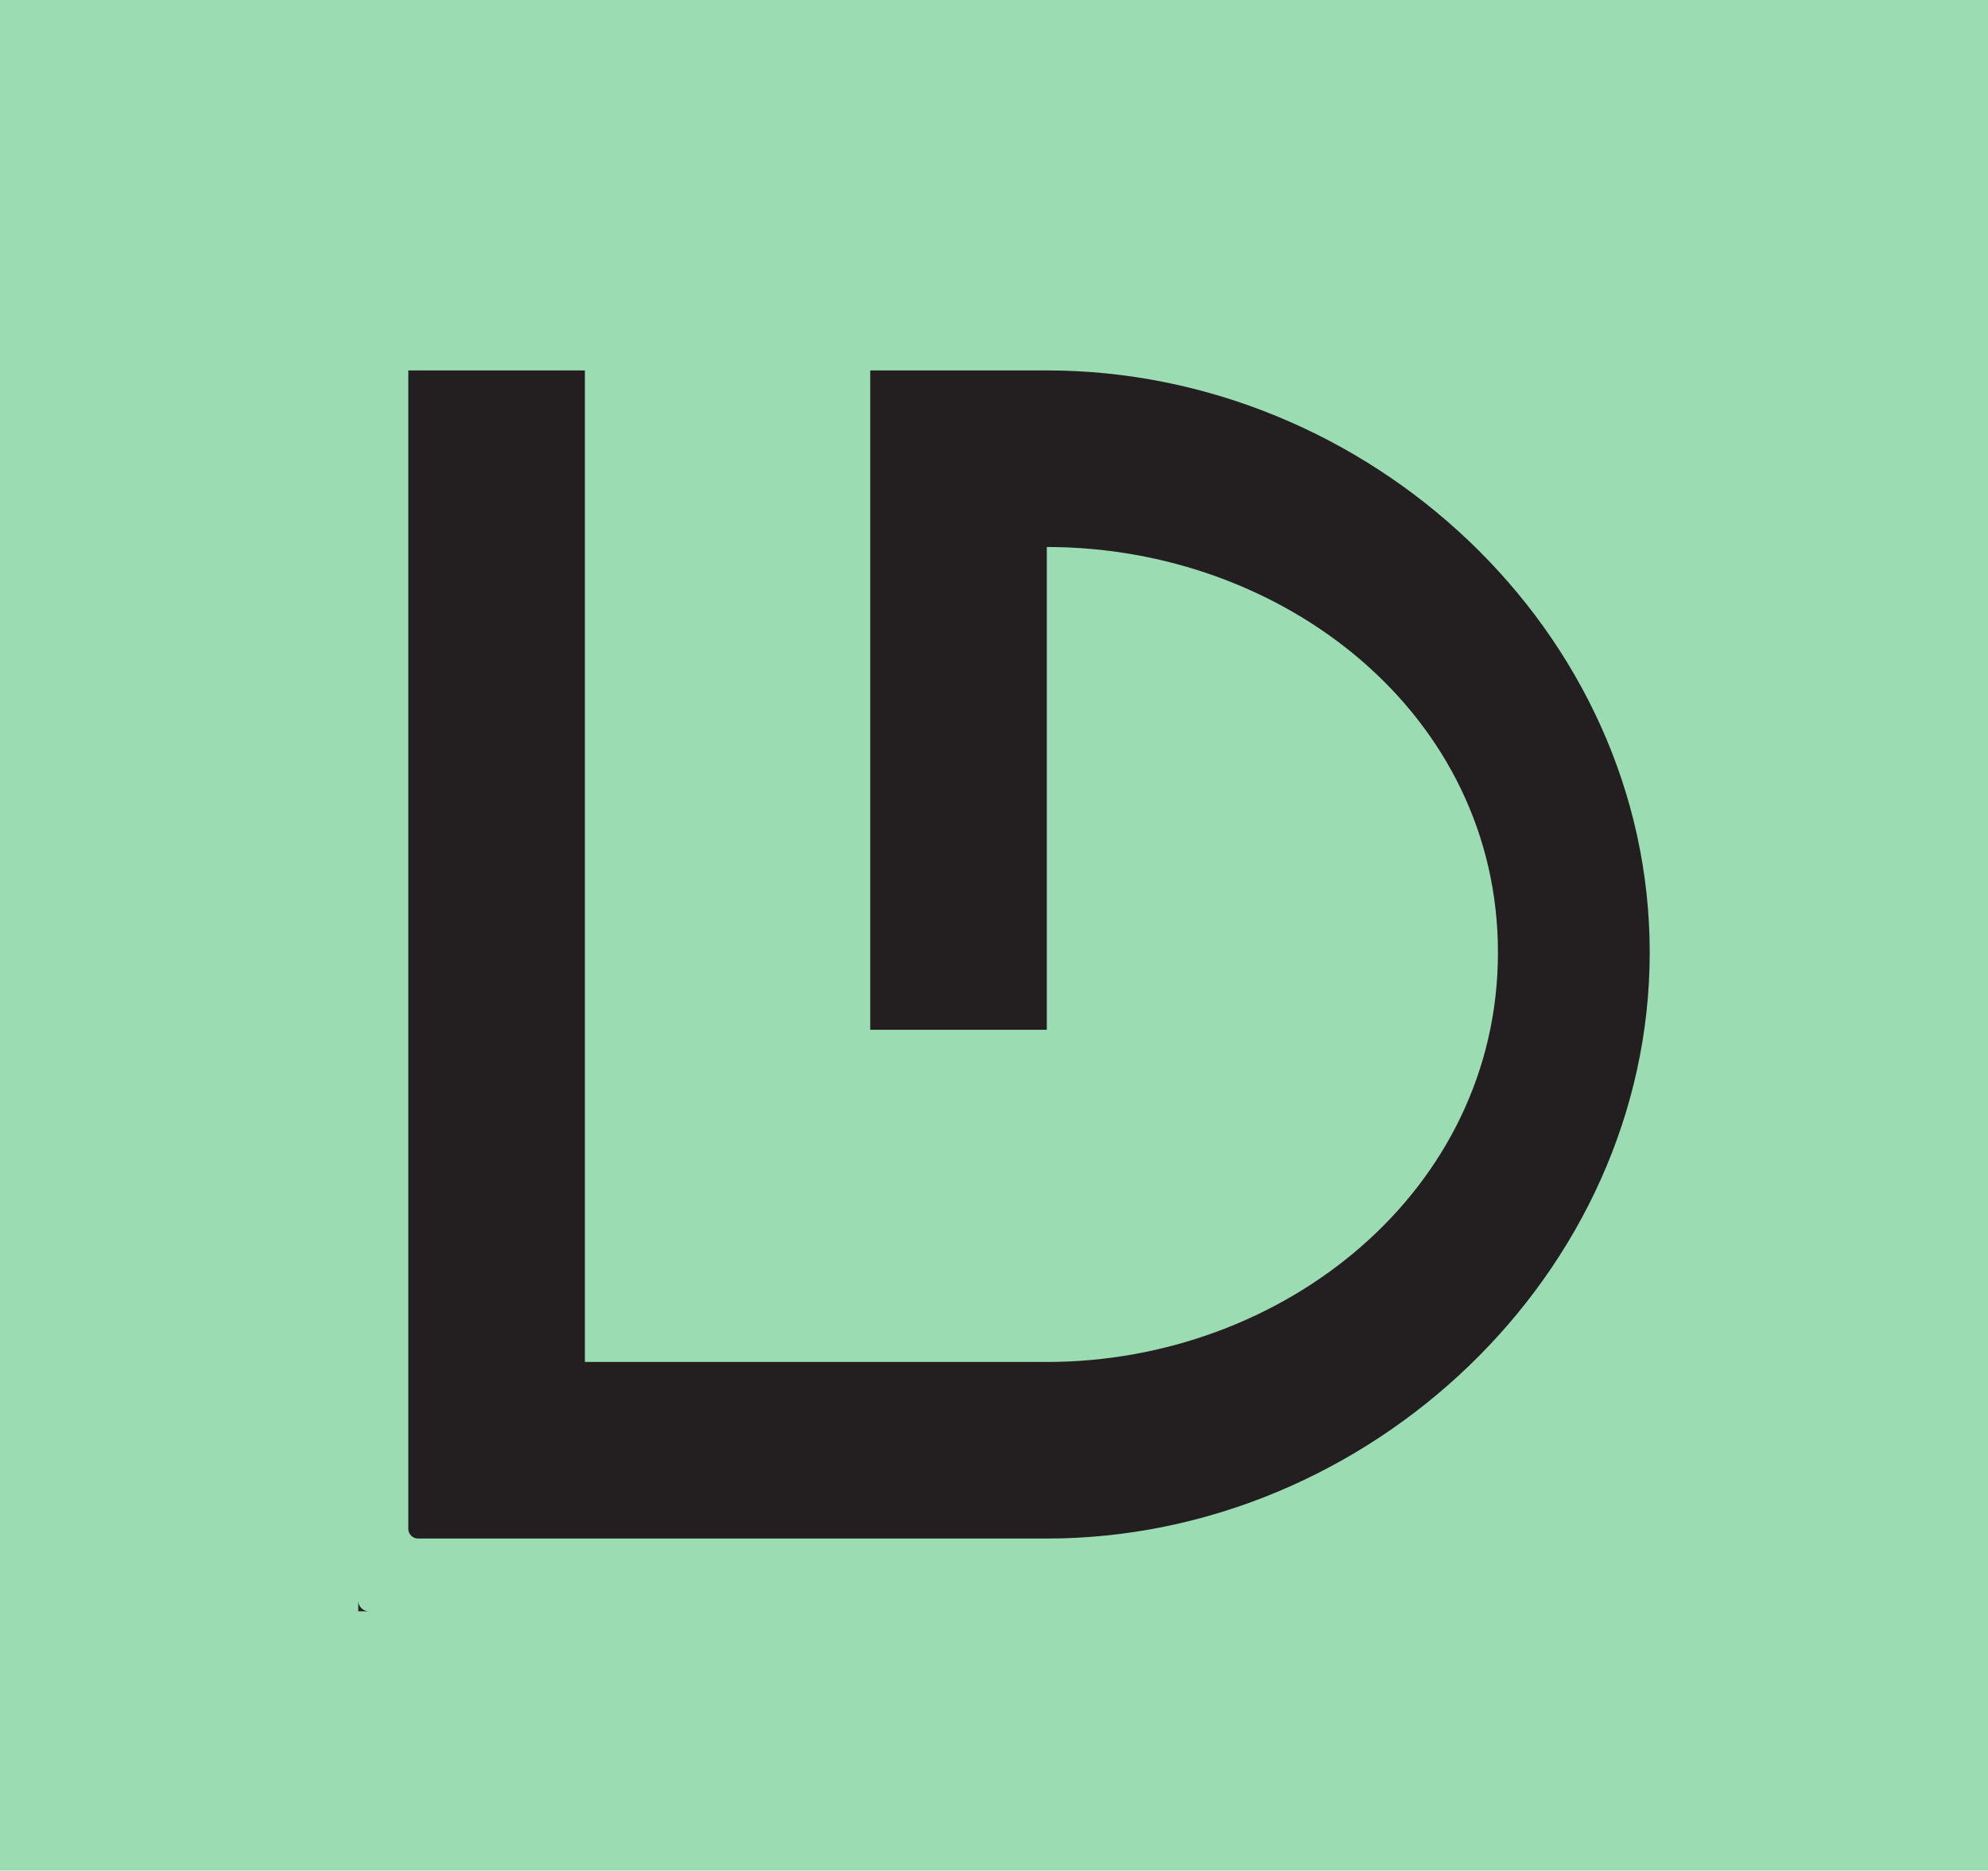
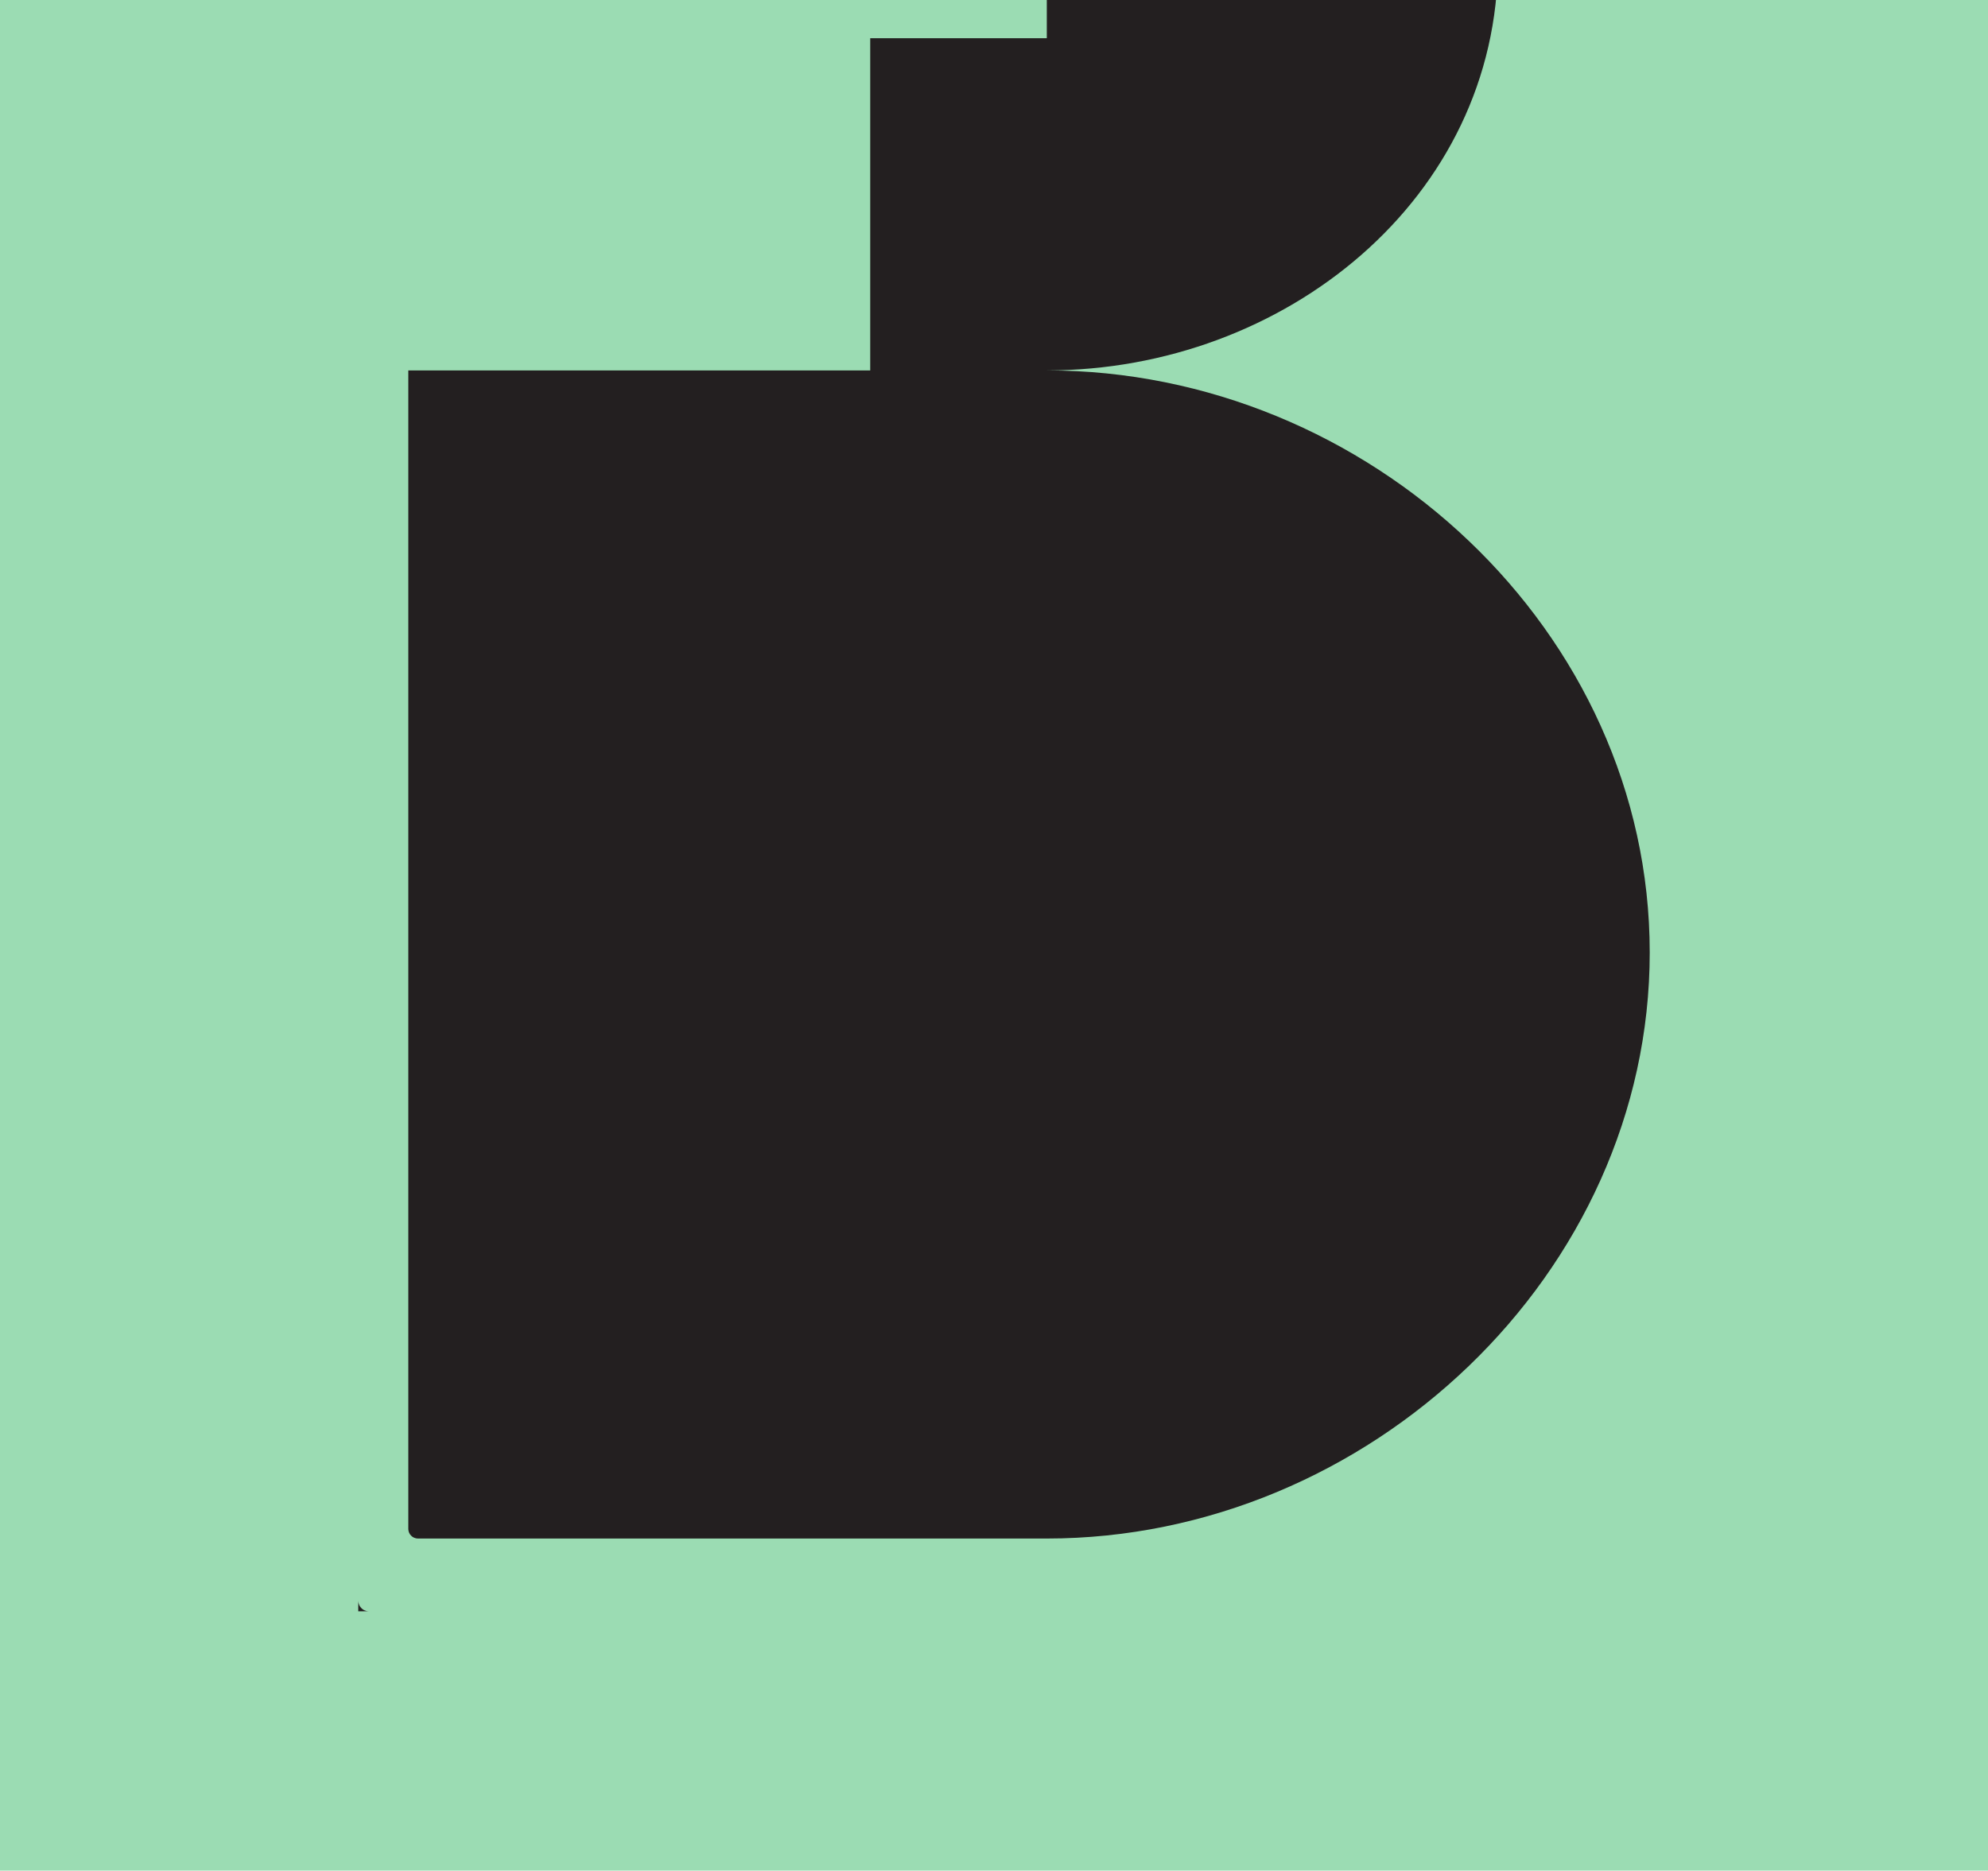
<svg xmlns="http://www.w3.org/2000/svg" id="Layer_1" data-name="Layer 1" viewBox="0 0 1937.85 1823.53">
  <rect width="1937.85" height="1823.53" style="fill: #9bdcb3;" />
-   <path d="M1608.11,928.45c0,313.34-274.36,571.35-587.7,571.35H407.42c-5.12,0-9.3-4.1-9.42-9.19V361.09h172.13v966.59h450.27c231.64,0,439.76-167.59,439.76-399.23s-208.13-395.23-439.76-395.23v470.42c0,.12-.1.22-.22.22h-171.91V361.09h172.13c313.35,0,587.7,254.02,587.7,567.36Z" style="fill: #231f20;" />
+   <path d="M1608.11,928.45c0,313.34-274.36,571.35-587.7,571.35H407.42c-5.12,0-9.3-4.1-9.42-9.19V361.09h172.13h450.27c231.64,0,439.76-167.59,439.76-399.23s-208.13-395.23-439.76-395.23v470.42c0,.12-.1.22-.22.22h-171.91V361.09h172.13c313.35,0,587.7,254.02,587.7,567.36Z" style="fill: #231f20;" />
  <path d="M359.65,1570.76h-10.42v-10.16c.14,5.63,4.76,10.16,10.42,10.16Z" style="fill: #231f20;" />
-   <path d="M349.23,1560.33v.27c0-.09,0-.18,0-.27h0Z" style="fill: #231f20;" />
</svg>